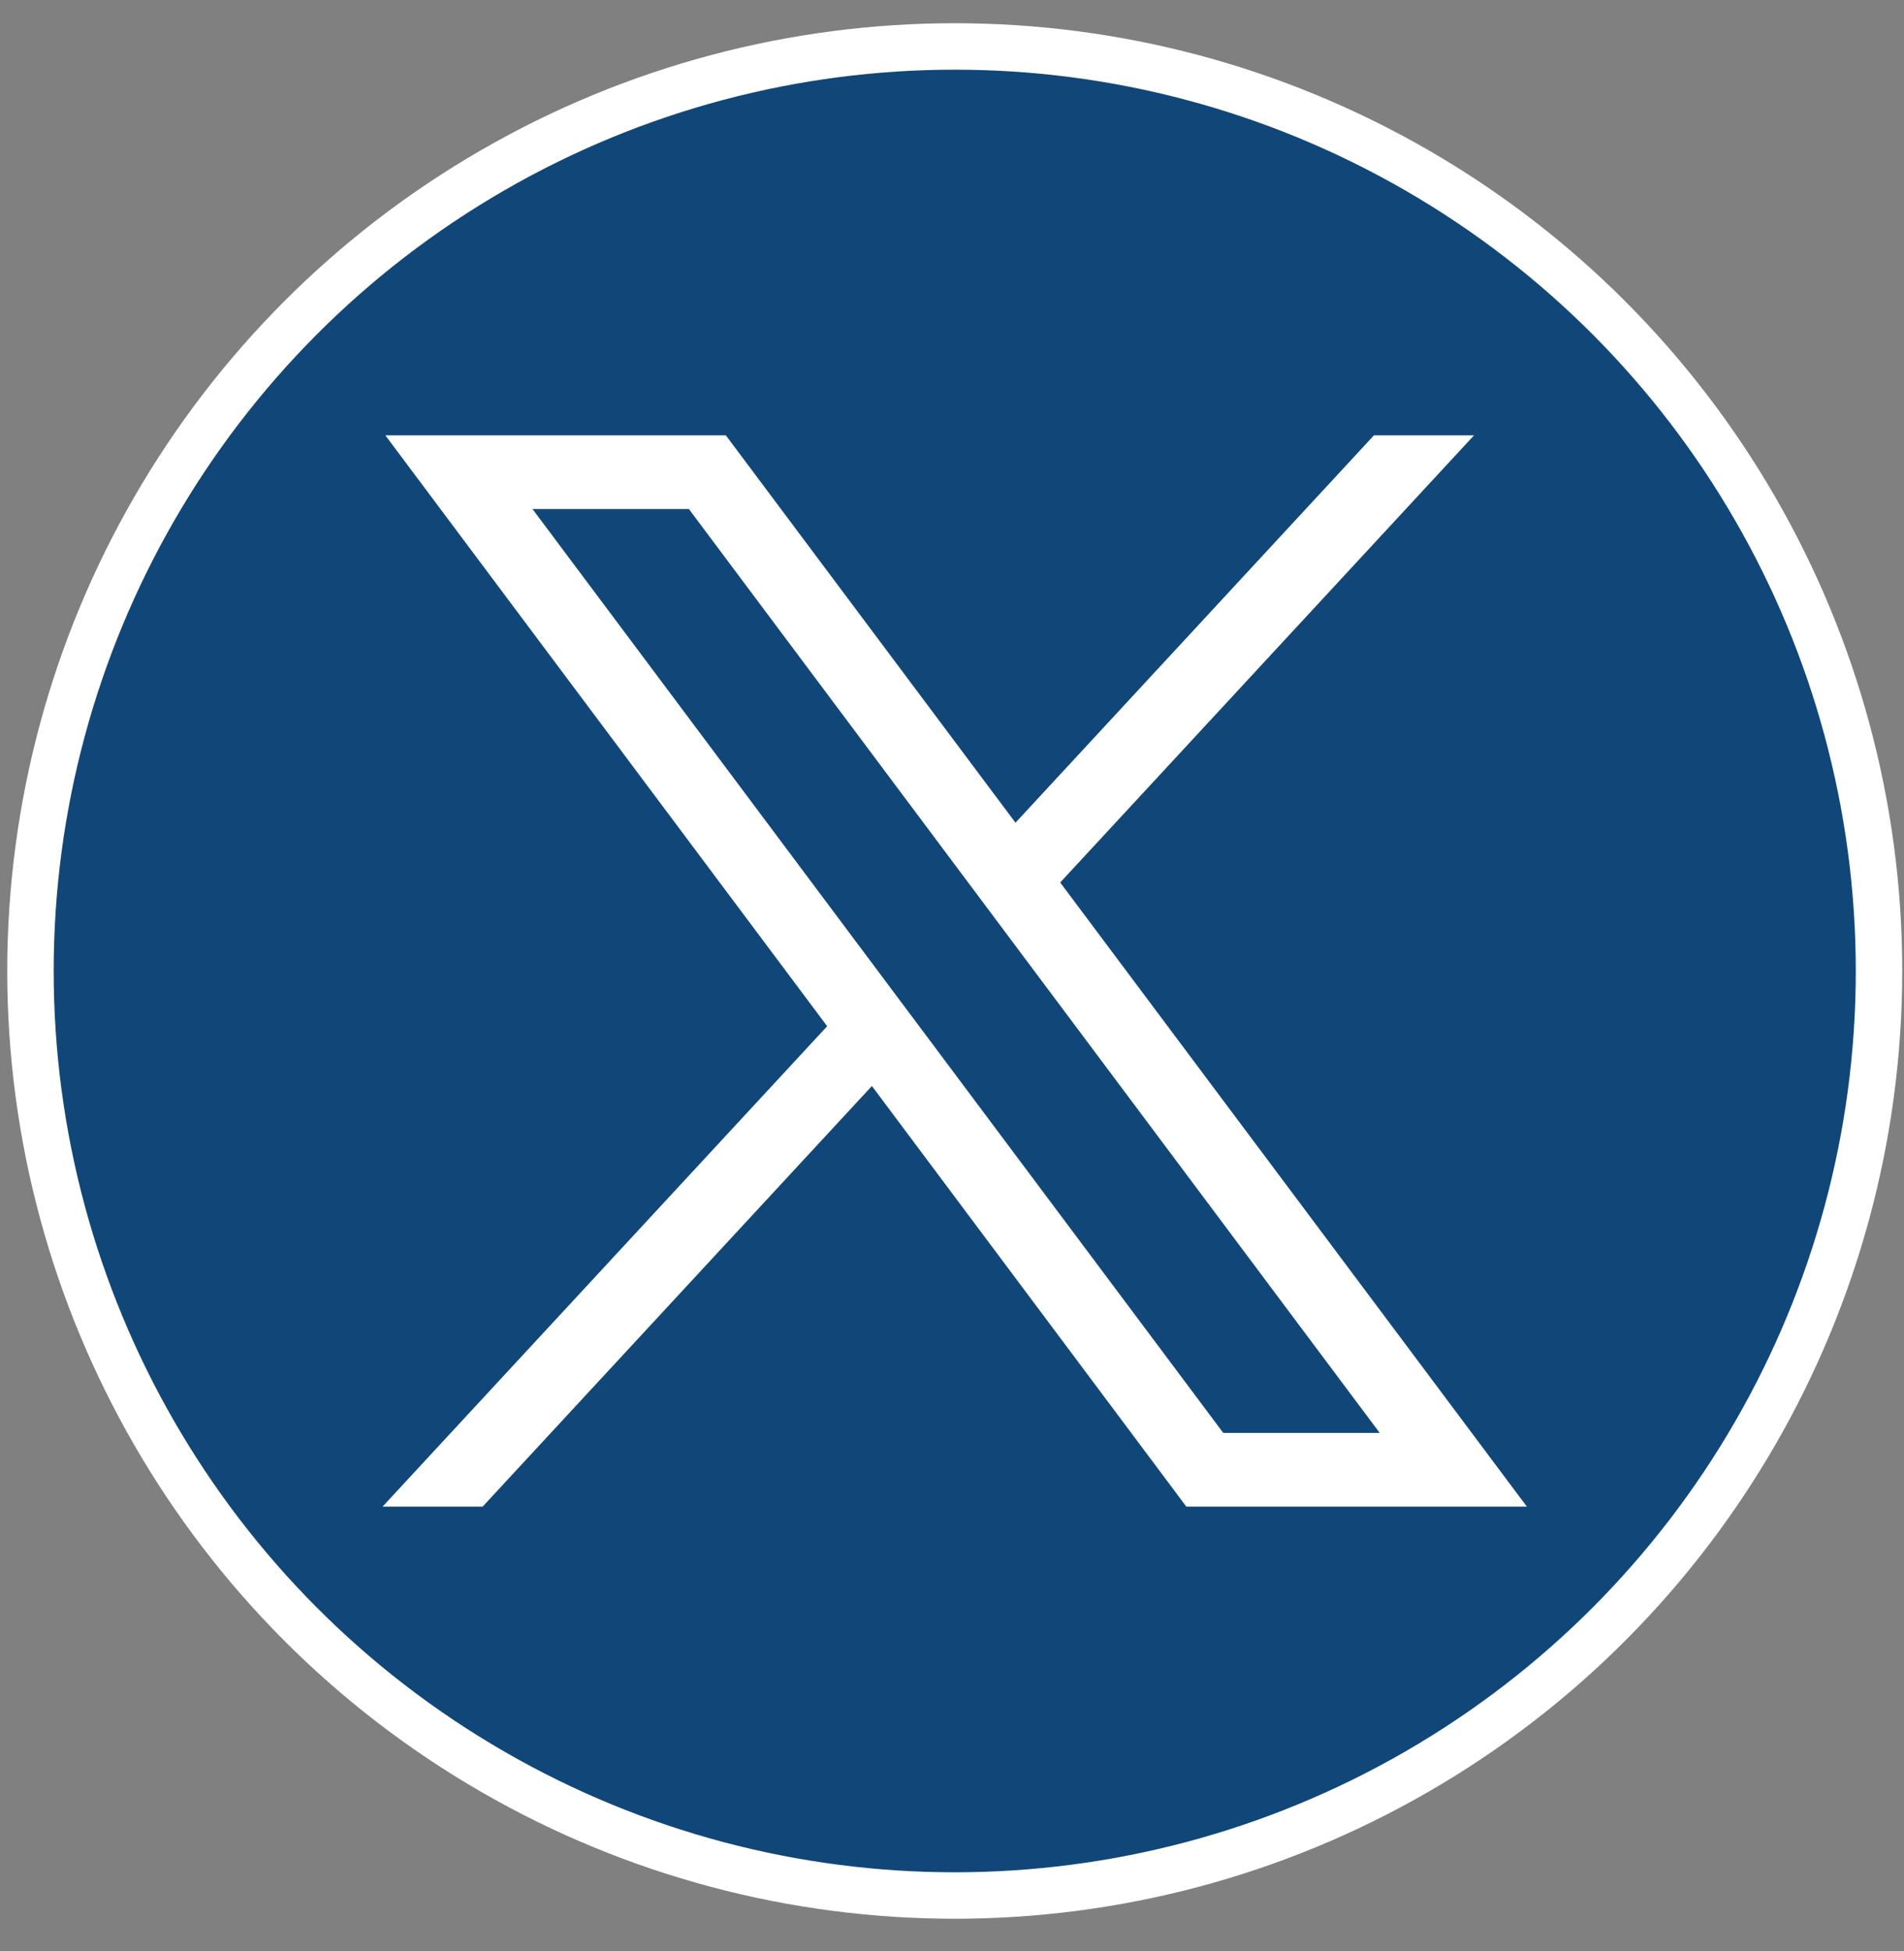
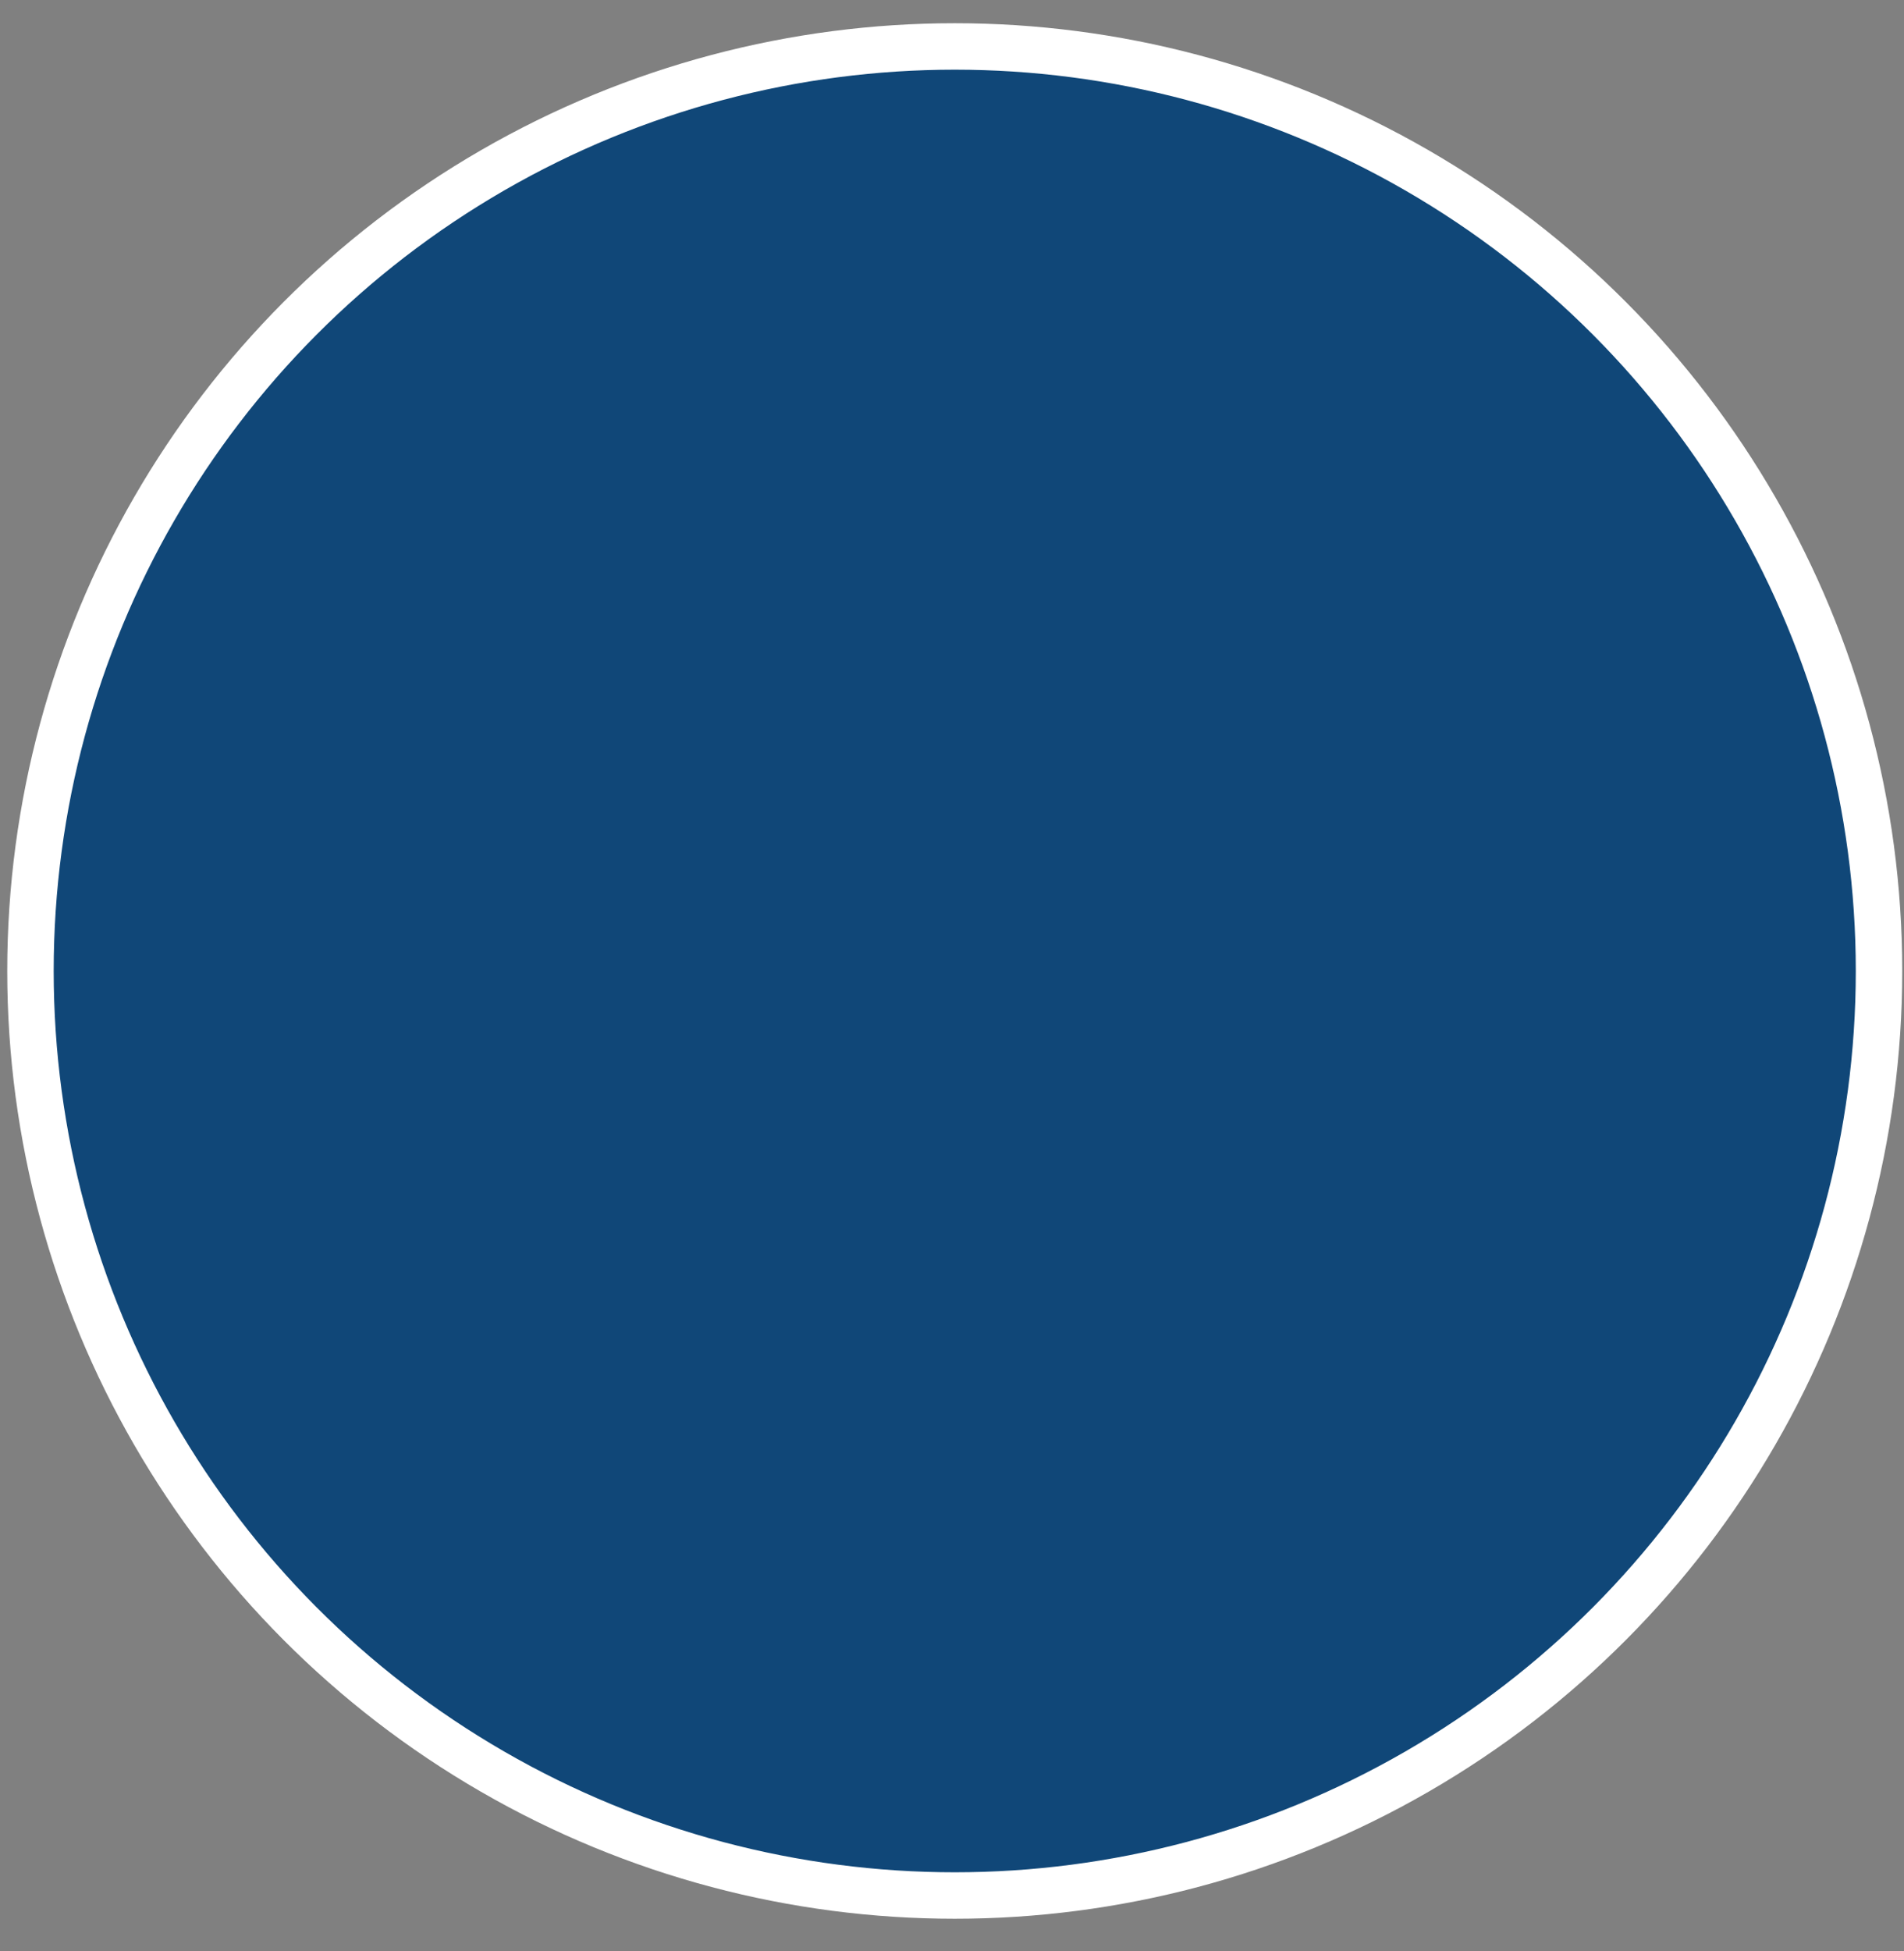
<svg xmlns="http://www.w3.org/2000/svg" width="41" height="42" viewBox="0 0 41 42" fill="none">
  <rect x="0" y="0" width="41" height="42" fill="#808080" stroke="none" />
  <circle cx="20.559" cy="20.903" r="19.903" fill="#104778" stroke="white" />
-   <path d="M8.298 9.372L17.812 22.092L8.238 32.434H10.393L18.775 23.379L25.546 32.434H32.879L22.83 18.998L31.741 9.372H29.586L21.867 17.711L15.63 9.372H8.298ZM11.467 10.959H14.835L29.71 30.847H26.341L11.467 10.959Z" fill="white" />
</svg>